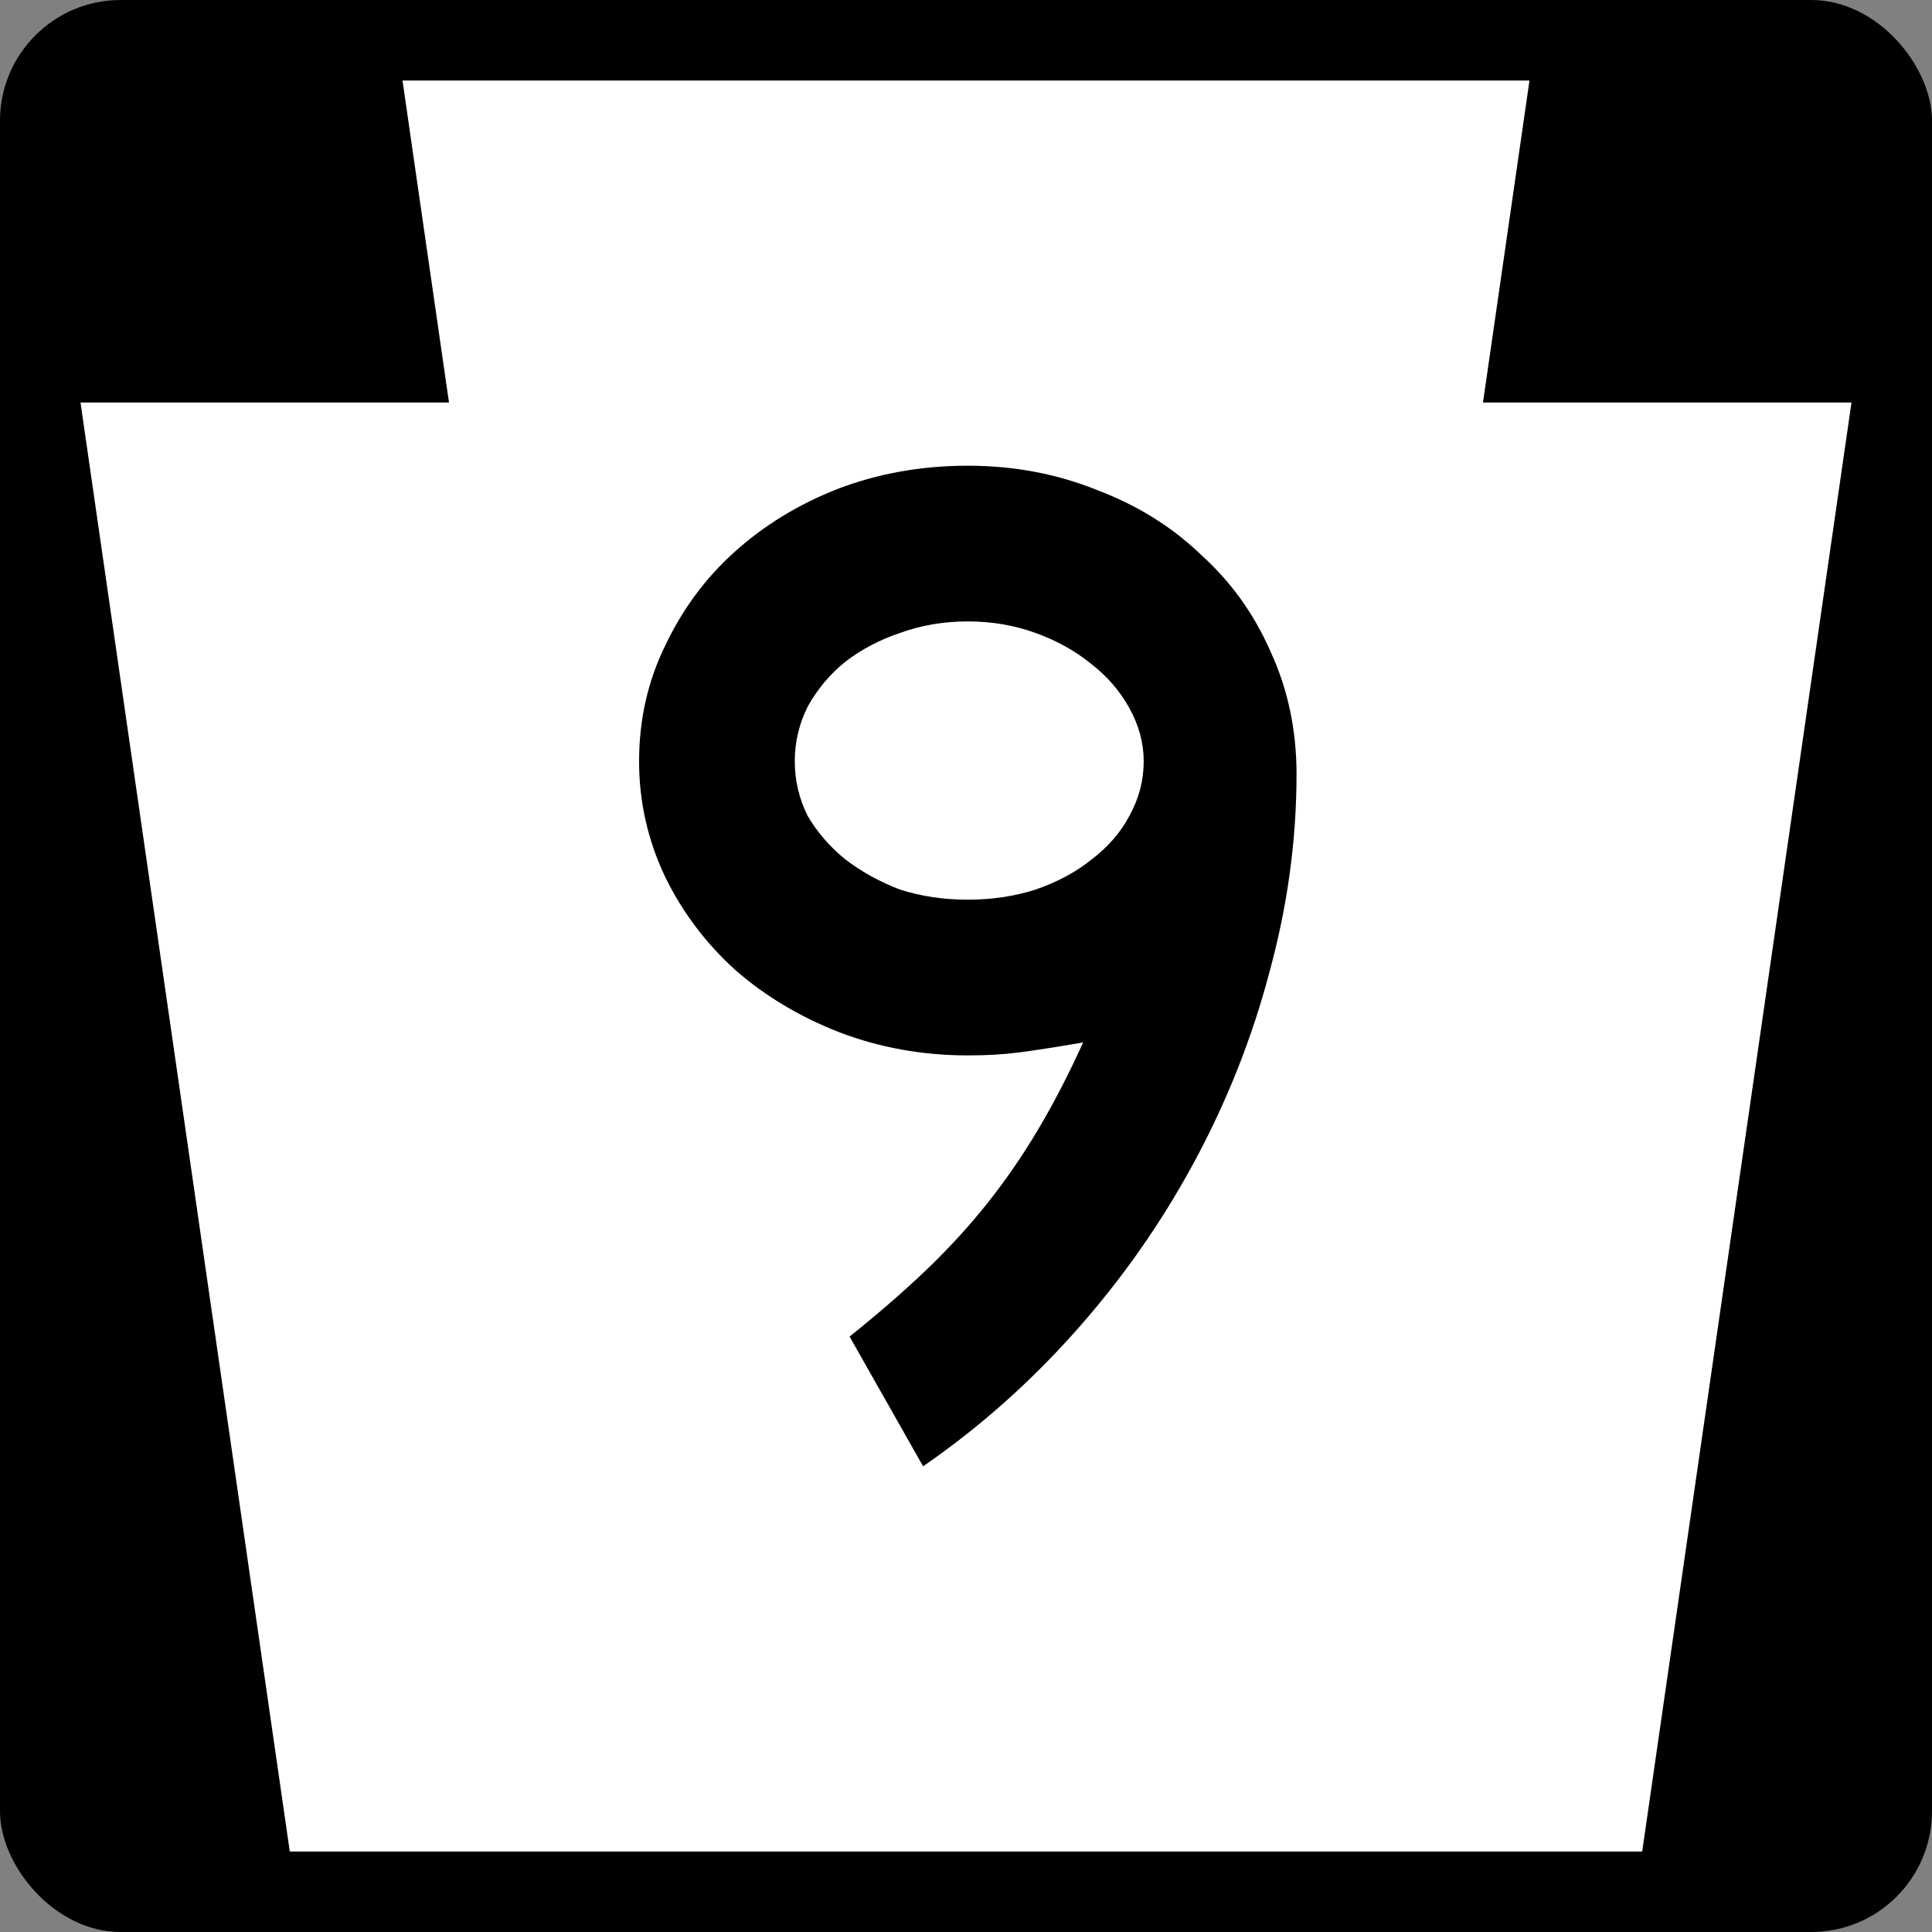
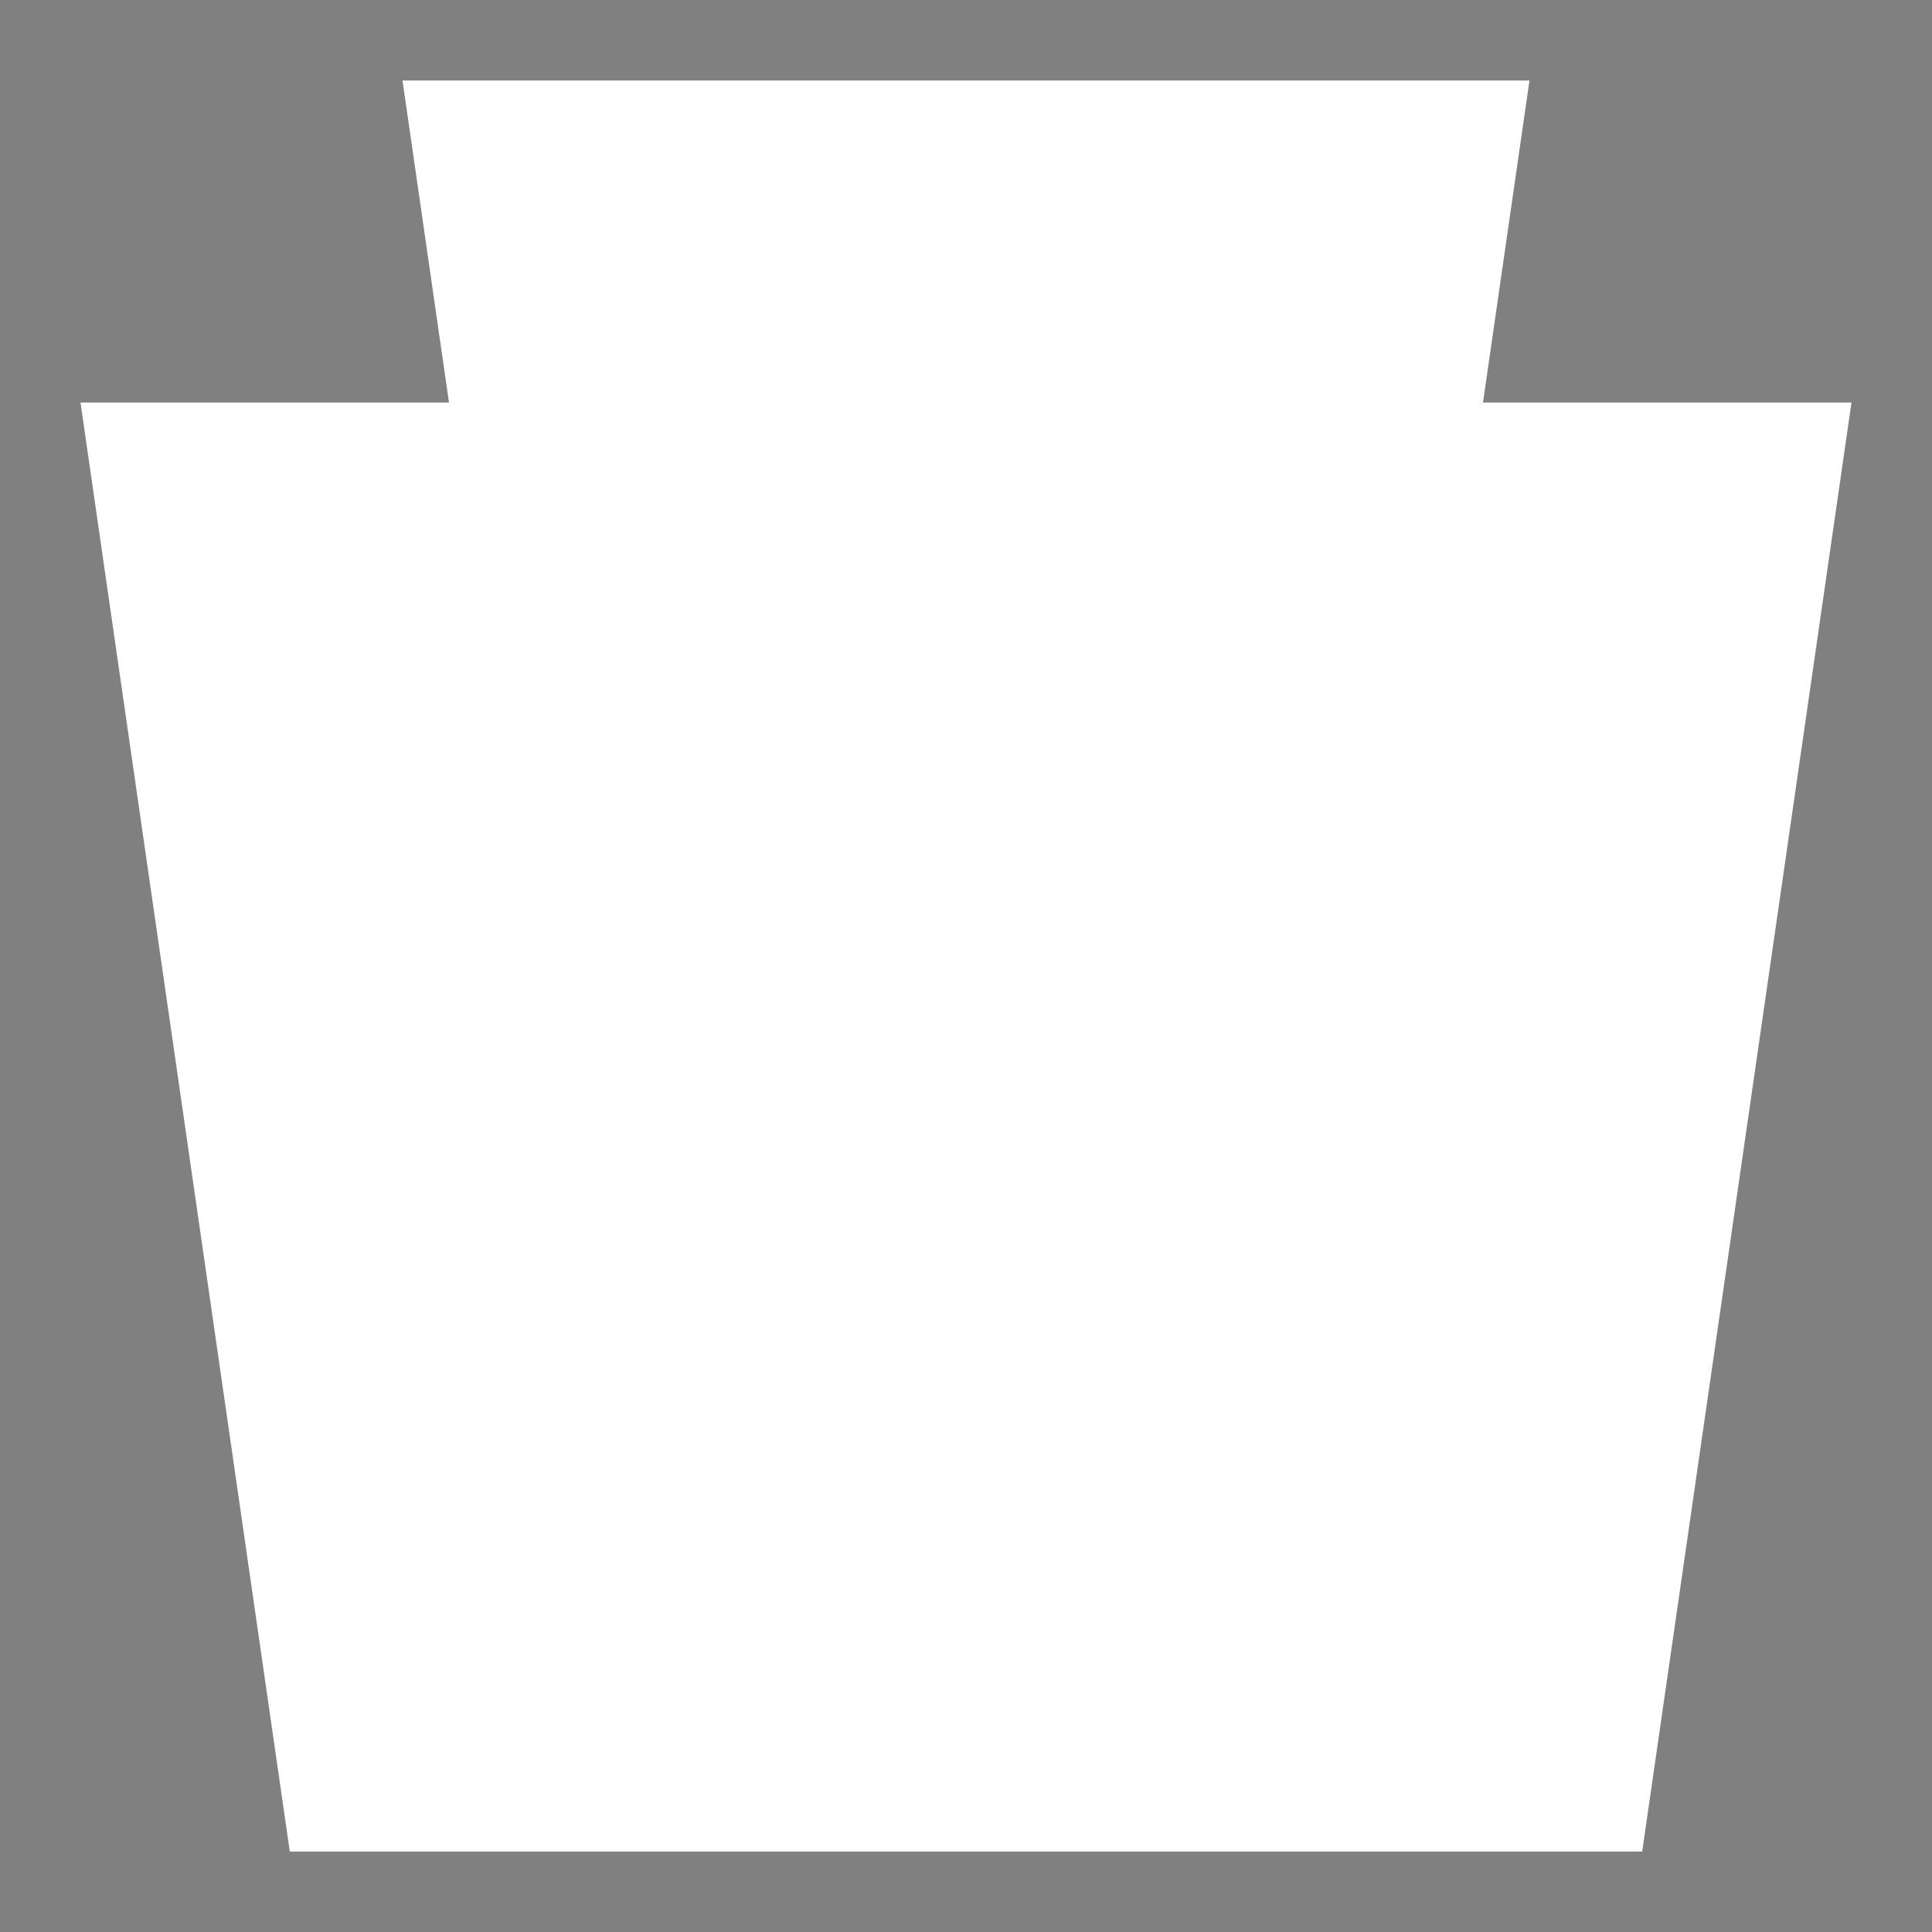
<svg xmlns="http://www.w3.org/2000/svg" version="1.0" width="600" height="600" id="svg2">
  <rect width="100%" height="100%" fill="#808080" stroke="none" />
  <defs id="defs11" />
  <g transform="translate(0 0)" id="layer1">
-     <rect x="0" y="-0" width="600" height="600" ry="37.5" rx="37.5" id="rect3805" />
    <path fill="#fff" d="m125 25 14.438 100h-114.44l65 450h420l65-450h-114.44l14.438-100z" id="rect2989" />
    <g id="routenum">
-       <path d="m402.65 240.45q0 30.896-8.508 61.791-8.06 30.448-23.284 58.657t-36.716 52.388q-21.493 24.179-47.463 42.09l-22.836-40.298q13.433-10.746 23.731-20.597 10.746-10.299 19.254-21.045 8.508-10.746 15.672-22.836 7.164-12.09 13.881-26.866-12.985 2.239-20.149 3.134-6.716 0.896-15.672 0.896-21.045 0-39.851-7.164-18.358-7.164-32.239-19.254-13.881-12.537-21.94-29.104-8.06-17.015-8.06-35.821 0-19.254 8.06-35.821 8.06-17.015 21.493-29.104 13.881-12.537 32.239-19.701 18.806-7.164 40.298-7.164 21.493 0 40.299 7.612 18.806 7.164 32.239 20.149 13.881 12.537 21.493 30 8.06 17.463 8.06 38.06zm-47.463-4.03q0-8.508-4.478-16.567-4.478-8.06-12.09-13.881-7.164-5.821-17.015-9.403t-21.045-3.582-21.045 3.582q-9.403 3.134-17.015 8.955-7.164 5.821-11.642 13.881-4.03 8.06-4.03 17.015 0 8.955 4.03 17.015 4.478 7.612 11.642 13.433 7.612 5.821 17.015 9.403 9.851 3.134 21.045 3.134t21.045-3.134q10.299-3.582 17.463-9.403 7.612-5.821 11.642-13.433 4.478-8.06 4.478-17.015z" style="" id="path13" />
-     </g>
+       </g>
  </g>
</svg>